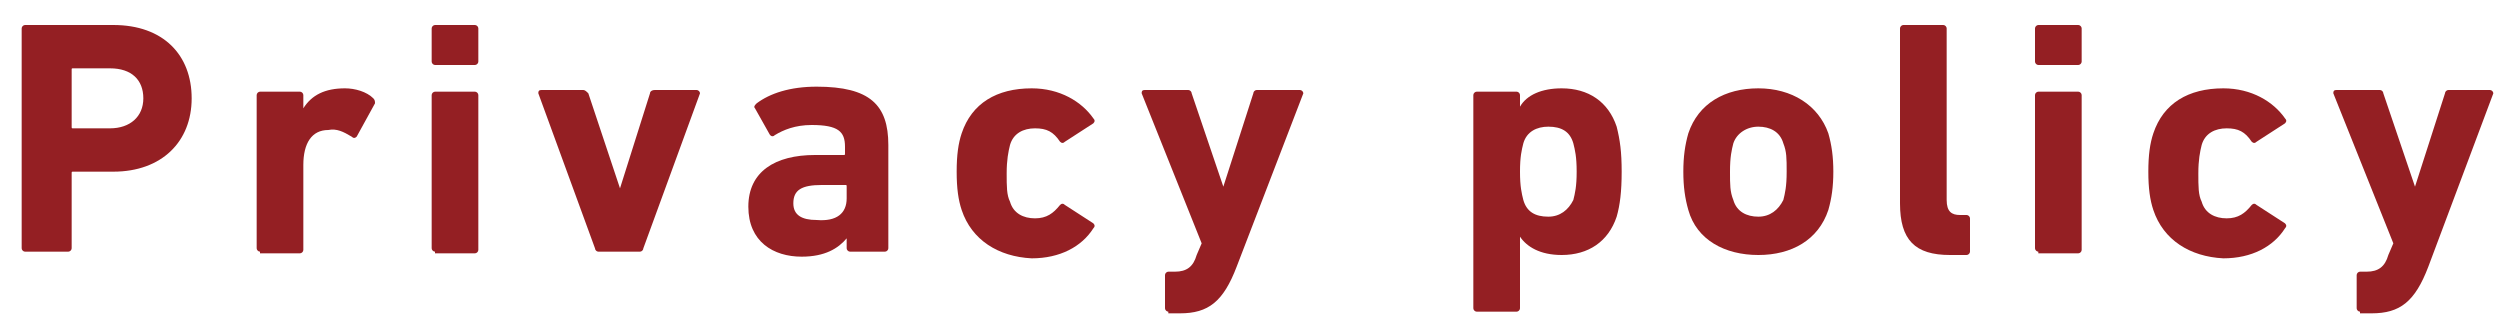
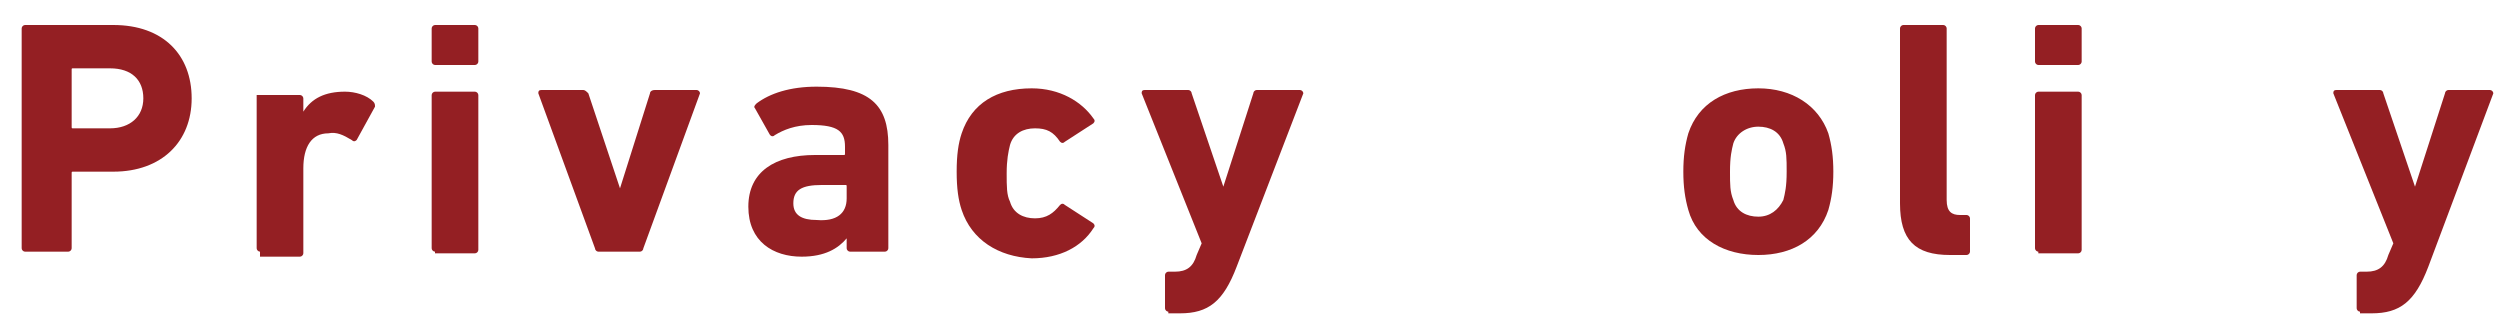
<svg xmlns="http://www.w3.org/2000/svg" version="1.1" x="0px" y="0px" viewBox="0 0 150 20" style="enable-background:new 0 0 150 20;" xml:space="preserve">
  <style type="text/css">
	.st0{fill:#941F23;}
</style>
  <g id="レイヤー_1">
</g>
  <g id="contents">
    <g>
      <path class="st0" d="M1.5,15.1c-0.1,0-0.2-0.1-0.2-0.2V1.7c0-0.1,0.1-0.2,0.2-0.2h5.3c3,0,4.7,1.8,4.7,4.4c0,2.6-1.8,4.4-4.7,4.4    H4.4c-0.1,0-0.1,0-0.1,0.1v4.5c0,0.1-0.1,0.2-0.2,0.2H1.5z M8.6,5.9c0-1.1-0.7-1.8-2-1.8H4.4c-0.1,0-0.1,0-0.1,0.1v3.4    c0,0.1,0,0.1,0.1,0.1h2.2C7.8,7.7,8.6,7,8.6,5.9z" />
-       <path class="st0" d="M15.6,15.1c-0.1,0-0.2-0.1-0.2-0.2V5.7c0-0.1,0.1-0.2,0.2-0.2H18c0.1,0,0.2,0.1,0.2,0.2v0.8h0    c0.5-0.8,1.3-1.2,2.5-1.2c0.6,0,1.3,0.2,1.7,0.6c0.1,0.1,0.1,0.2,0.1,0.3l-1.1,2c-0.1,0.1-0.2,0.1-0.3,0c-0.5-0.3-0.9-0.5-1.4-0.4    c-1,0-1.5,0.8-1.5,2.1v5.1c0,0.1-0.1,0.2-0.2,0.2H15.6z" />
+       <path class="st0" d="M15.6,15.1c-0.1,0-0.2-0.1-0.2-0.2V5.7H18c0.1,0,0.2,0.1,0.2,0.2v0.8h0    c0.5-0.8,1.3-1.2,2.5-1.2c0.6,0,1.3,0.2,1.7,0.6c0.1,0.1,0.1,0.2,0.1,0.3l-1.1,2c-0.1,0.1-0.2,0.1-0.3,0c-0.5-0.3-0.9-0.5-1.4-0.4    c-1,0-1.5,0.8-1.5,2.1v5.1c0,0.1-0.1,0.2-0.2,0.2H15.6z" />
      <path class="st0" d="M26.1,3.9c-0.1,0-0.2-0.1-0.2-0.2v-2c0-0.1,0.1-0.2,0.2-0.2h2.4c0.1,0,0.2,0.1,0.2,0.2v2    c0,0.1-0.1,0.2-0.2,0.2H26.1z M26.1,15.1c-0.1,0-0.2-0.1-0.2-0.2V5.7c0-0.1,0.1-0.2,0.2-0.2h2.4c0.1,0,0.2,0.1,0.2,0.2v9.3    c0,0.1-0.1,0.2-0.2,0.2H26.1z" />
      <path class="st0" d="M35.9,15.1c-0.1,0-0.2-0.1-0.2-0.2l-3.4-9.3c0-0.1,0-0.2,0.2-0.2h2.5c0.1,0,0.2,0.1,0.3,0.2l1.9,5.7h0    l1.8-5.7c0-0.1,0.1-0.2,0.3-0.2h2.5c0.1,0,0.2,0.1,0.2,0.2l-3.4,9.3c0,0.1-0.1,0.2-0.2,0.2H35.9z" />
      <path class="st0" d="M51,15.1c-0.1,0-0.2-0.1-0.2-0.2v-0.6h0c-0.5,0.6-1.3,1.1-2.7,1.1c-1.7,0-3.2-0.9-3.2-3c0-2.1,1.6-3.1,4-3.1    h1.7c0.1,0,0.1,0,0.1-0.1V8.8c0-0.9-0.4-1.3-2-1.3c-1,0-1.7,0.3-2.2,0.6c-0.1,0.1-0.2,0.1-0.3,0l-0.9-1.6c-0.1-0.1,0-0.2,0.1-0.3    c0.8-0.6,2-1,3.6-1c3.2,0,4.3,1.1,4.3,3.5v6.2c0,0.1-0.1,0.2-0.2,0.2H51z M50.8,11.9v-0.7c0-0.1,0-0.1-0.1-0.1h-1.4    c-1.2,0-1.7,0.3-1.7,1.1c0,0.7,0.5,1,1.4,1C50.2,13.3,50.8,12.8,50.8,11.9z" />
      <path class="st0" d="M57.7,12.6c-0.2-0.6-0.3-1.3-0.3-2.3c0-1,0.1-1.7,0.3-2.3c0.6-1.8,2.1-2.7,4.2-2.7c1.7,0,3,0.8,3.7,1.8    c0.1,0.1,0.1,0.2,0,0.3l-1.7,1.1c-0.1,0.1-0.2,0.1-0.3,0c-0.4-0.6-0.8-0.8-1.5-0.8c-0.7,0-1.3,0.3-1.5,1c-0.1,0.4-0.2,0.9-0.2,1.7    c0,0.8,0,1.3,0.2,1.7c0.2,0.7,0.8,1,1.5,1c0.7,0,1.1-0.3,1.5-0.8c0.1-0.1,0.2-0.1,0.3,0l1.7,1.1c0.1,0.1,0.1,0.2,0,0.3    c-0.7,1.1-2,1.8-3.7,1.8C59.9,15.4,58.3,14.4,57.7,12.6z" />
      <path class="st0" d="M70.1,18.7c-0.1,0-0.2-0.1-0.2-0.2v-2c0-0.1,0.1-0.2,0.2-0.2h0.4c0.7,0,1.1-0.3,1.3-1l0.3-0.7l-3.6-9    c0-0.1,0-0.2,0.2-0.2h2.6c0.1,0,0.2,0.1,0.2,0.2l1.9,5.6h0l1.8-5.6c0-0.1,0.1-0.2,0.2-0.2H78c0.1,0,0.2,0.1,0.2,0.2L74.2,16    c-0.8,2.1-1.7,2.8-3.4,2.8H70.1z" />
-       <path class="st0" d="M88.6,18.7c-0.1,0-0.2-0.1-0.2-0.2V5.7c0-0.1,0.1-0.2,0.2-0.2H91c0.1,0,0.2,0.1,0.2,0.2v0.7h0    c0.4-0.7,1.3-1.1,2.5-1.1c1.6,0,2.8,0.8,3.3,2.3c0.2,0.8,0.3,1.5,0.3,2.7c0,1.2-0.1,2-0.3,2.7c-0.5,1.5-1.7,2.3-3.3,2.3    c-1.3,0-2.1-0.5-2.5-1.1h0v4.3c0,0.1-0.1,0.2-0.2,0.2H88.6z M94.4,12c0.1-0.4,0.2-0.8,0.2-1.7c0-0.9-0.1-1.3-0.2-1.7    c-0.2-0.7-0.7-1-1.5-1c-0.7,0-1.3,0.3-1.5,1c-0.1,0.4-0.2,0.8-0.2,1.7c0,0.9,0.1,1.3,0.2,1.7c0.2,0.7,0.7,1,1.5,1    C93.6,13,94.1,12.6,94.4,12z" />
      <path class="st0" d="M101.3,12.6c-0.2-0.7-0.3-1.4-0.3-2.3s0.1-1.6,0.3-2.3c0.6-1.8,2.2-2.7,4.2-2.7s3.6,1,4.2,2.7    c0.2,0.7,0.3,1.4,0.3,2.3s-0.1,1.6-0.3,2.3c-0.6,1.8-2.2,2.7-4.2,2.7S101.8,14.4,101.3,12.6z M107,12c0.1-0.4,0.2-0.8,0.2-1.7    c0-0.8,0-1.2-0.2-1.7c-0.2-0.7-0.8-1-1.5-1s-1.3,0.4-1.5,1c-0.1,0.4-0.2,0.8-0.2,1.7c0,0.8,0,1.2,0.2,1.7c0.2,0.7,0.8,1,1.5,1    S106.7,12.6,107,12z" />
      <path class="st0" d="M117,15.3c-2.1,0-3-0.9-3-3.1V1.7c0-0.1,0.1-0.2,0.2-0.2h2.4c0.1,0,0.2,0.1,0.2,0.2V12c0,0.7,0.3,0.9,0.8,0.9    h0.4c0.1,0,0.2,0.1,0.2,0.2v2c0,0.1-0.1,0.2-0.2,0.2H117z" />
      <path class="st0" d="M122.3,3.9c-0.1,0-0.2-0.1-0.2-0.2v-2c0-0.1,0.1-0.2,0.2-0.2h2.4c0.1,0,0.2,0.1,0.2,0.2v2    c0,0.1-0.1,0.2-0.2,0.2H122.3z M122.3,15.1c-0.1,0-0.2-0.1-0.2-0.2V5.7c0-0.1,0.1-0.2,0.2-0.2h2.4c0.1,0,0.2,0.1,0.2,0.2v9.3    c0,0.1-0.1,0.2-0.2,0.2H122.3z" />
-       <path class="st0" d="M129.2,12.6c-0.2-0.6-0.3-1.3-0.3-2.3c0-1,0.1-1.7,0.3-2.3c0.6-1.8,2.1-2.7,4.2-2.7c1.7,0,3,0.8,3.7,1.8    c0.1,0.1,0.1,0.2,0,0.3l-1.7,1.1c-0.1,0.1-0.2,0.1-0.3,0c-0.4-0.6-0.8-0.8-1.5-0.8c-0.7,0-1.3,0.3-1.5,1c-0.1,0.4-0.2,0.9-0.2,1.7    c0,0.8,0,1.3,0.2,1.7c0.2,0.7,0.8,1,1.5,1c0.7,0,1.1-0.3,1.5-0.8c0.1-0.1,0.2-0.1,0.3,0l1.7,1.1c0.1,0.1,0.1,0.2,0,0.3    c-0.7,1.1-2,1.8-3.7,1.8C131.4,15.4,129.8,14.4,129.2,12.6z" />
      <path class="st0" d="M141.6,18.7c-0.1,0-0.2-0.1-0.2-0.2v-2c0-0.1,0.1-0.2,0.2-0.2h0.4c0.7,0,1.1-0.3,1.3-1l0.3-0.7l-3.6-9    c0-0.1,0-0.2,0.2-0.2h2.6c0.1,0,0.2,0.1,0.2,0.2l1.9,5.6h0l1.8-5.6c0-0.1,0.1-0.2,0.2-0.2h2.5c0.1,0,0.2,0.1,0.2,0.2L145.7,16    c-0.8,2.1-1.7,2.8-3.4,2.8H141.6z" />
    </g>
  </g>
</svg>